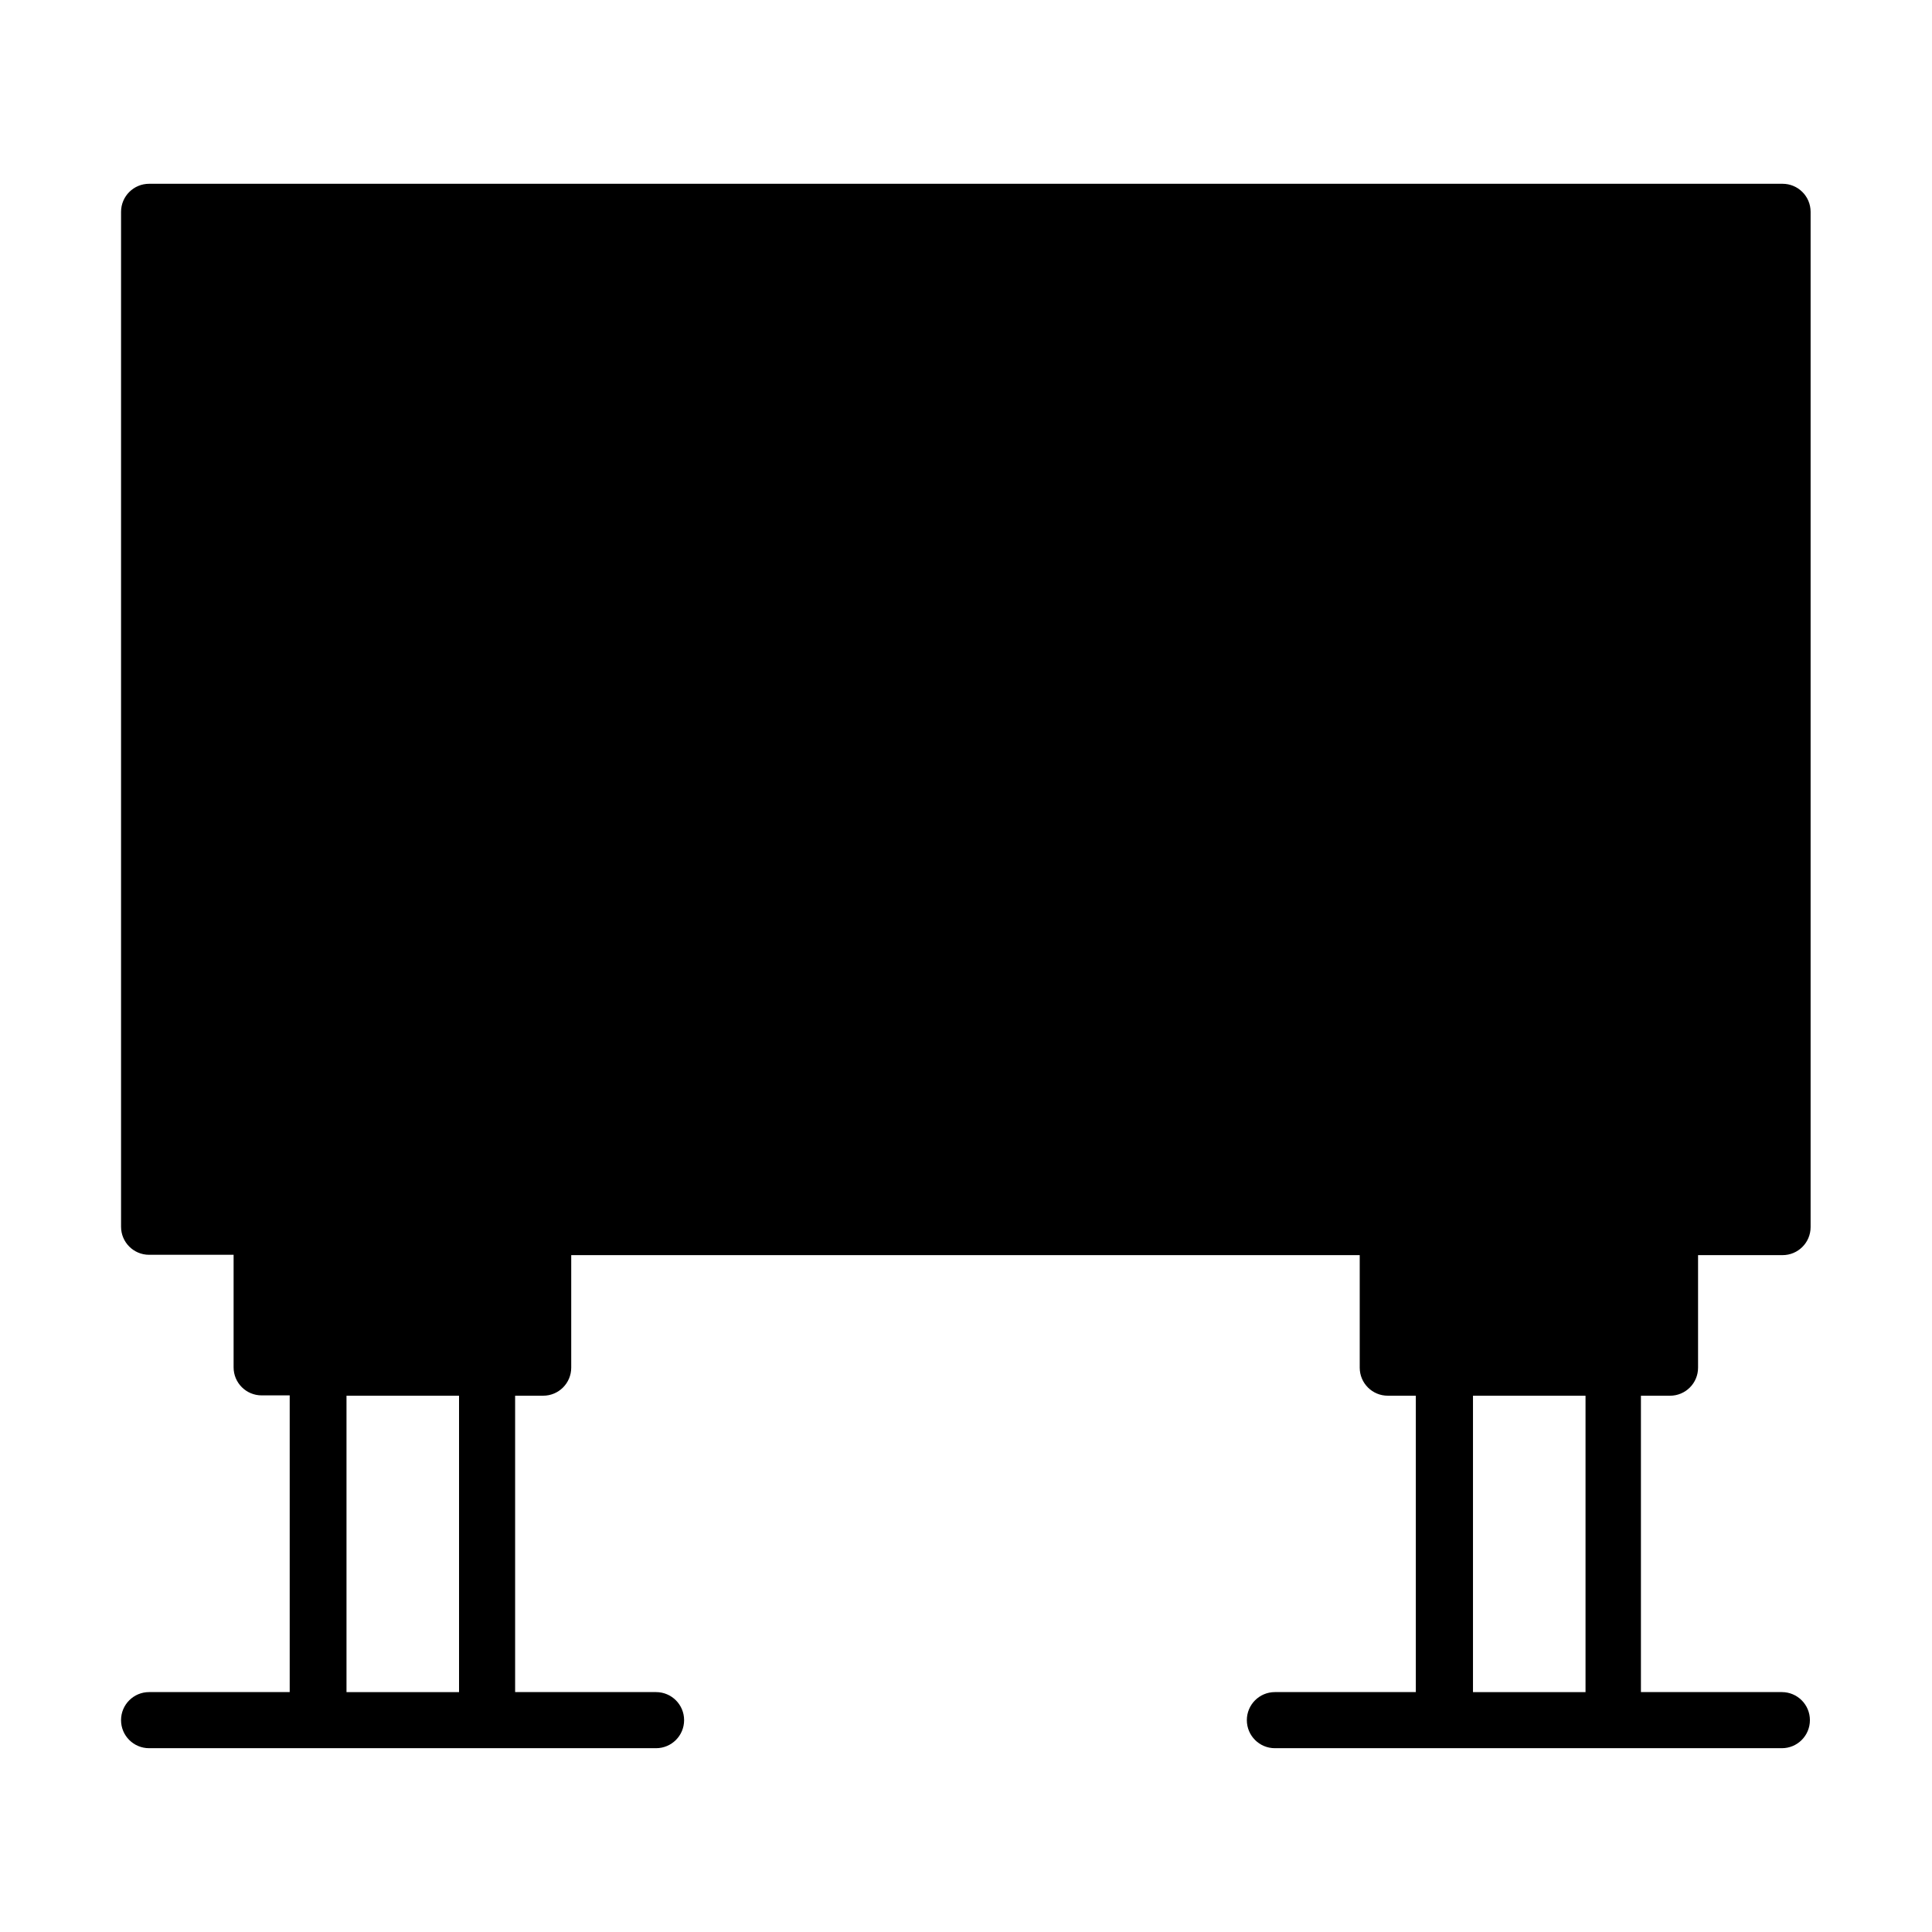
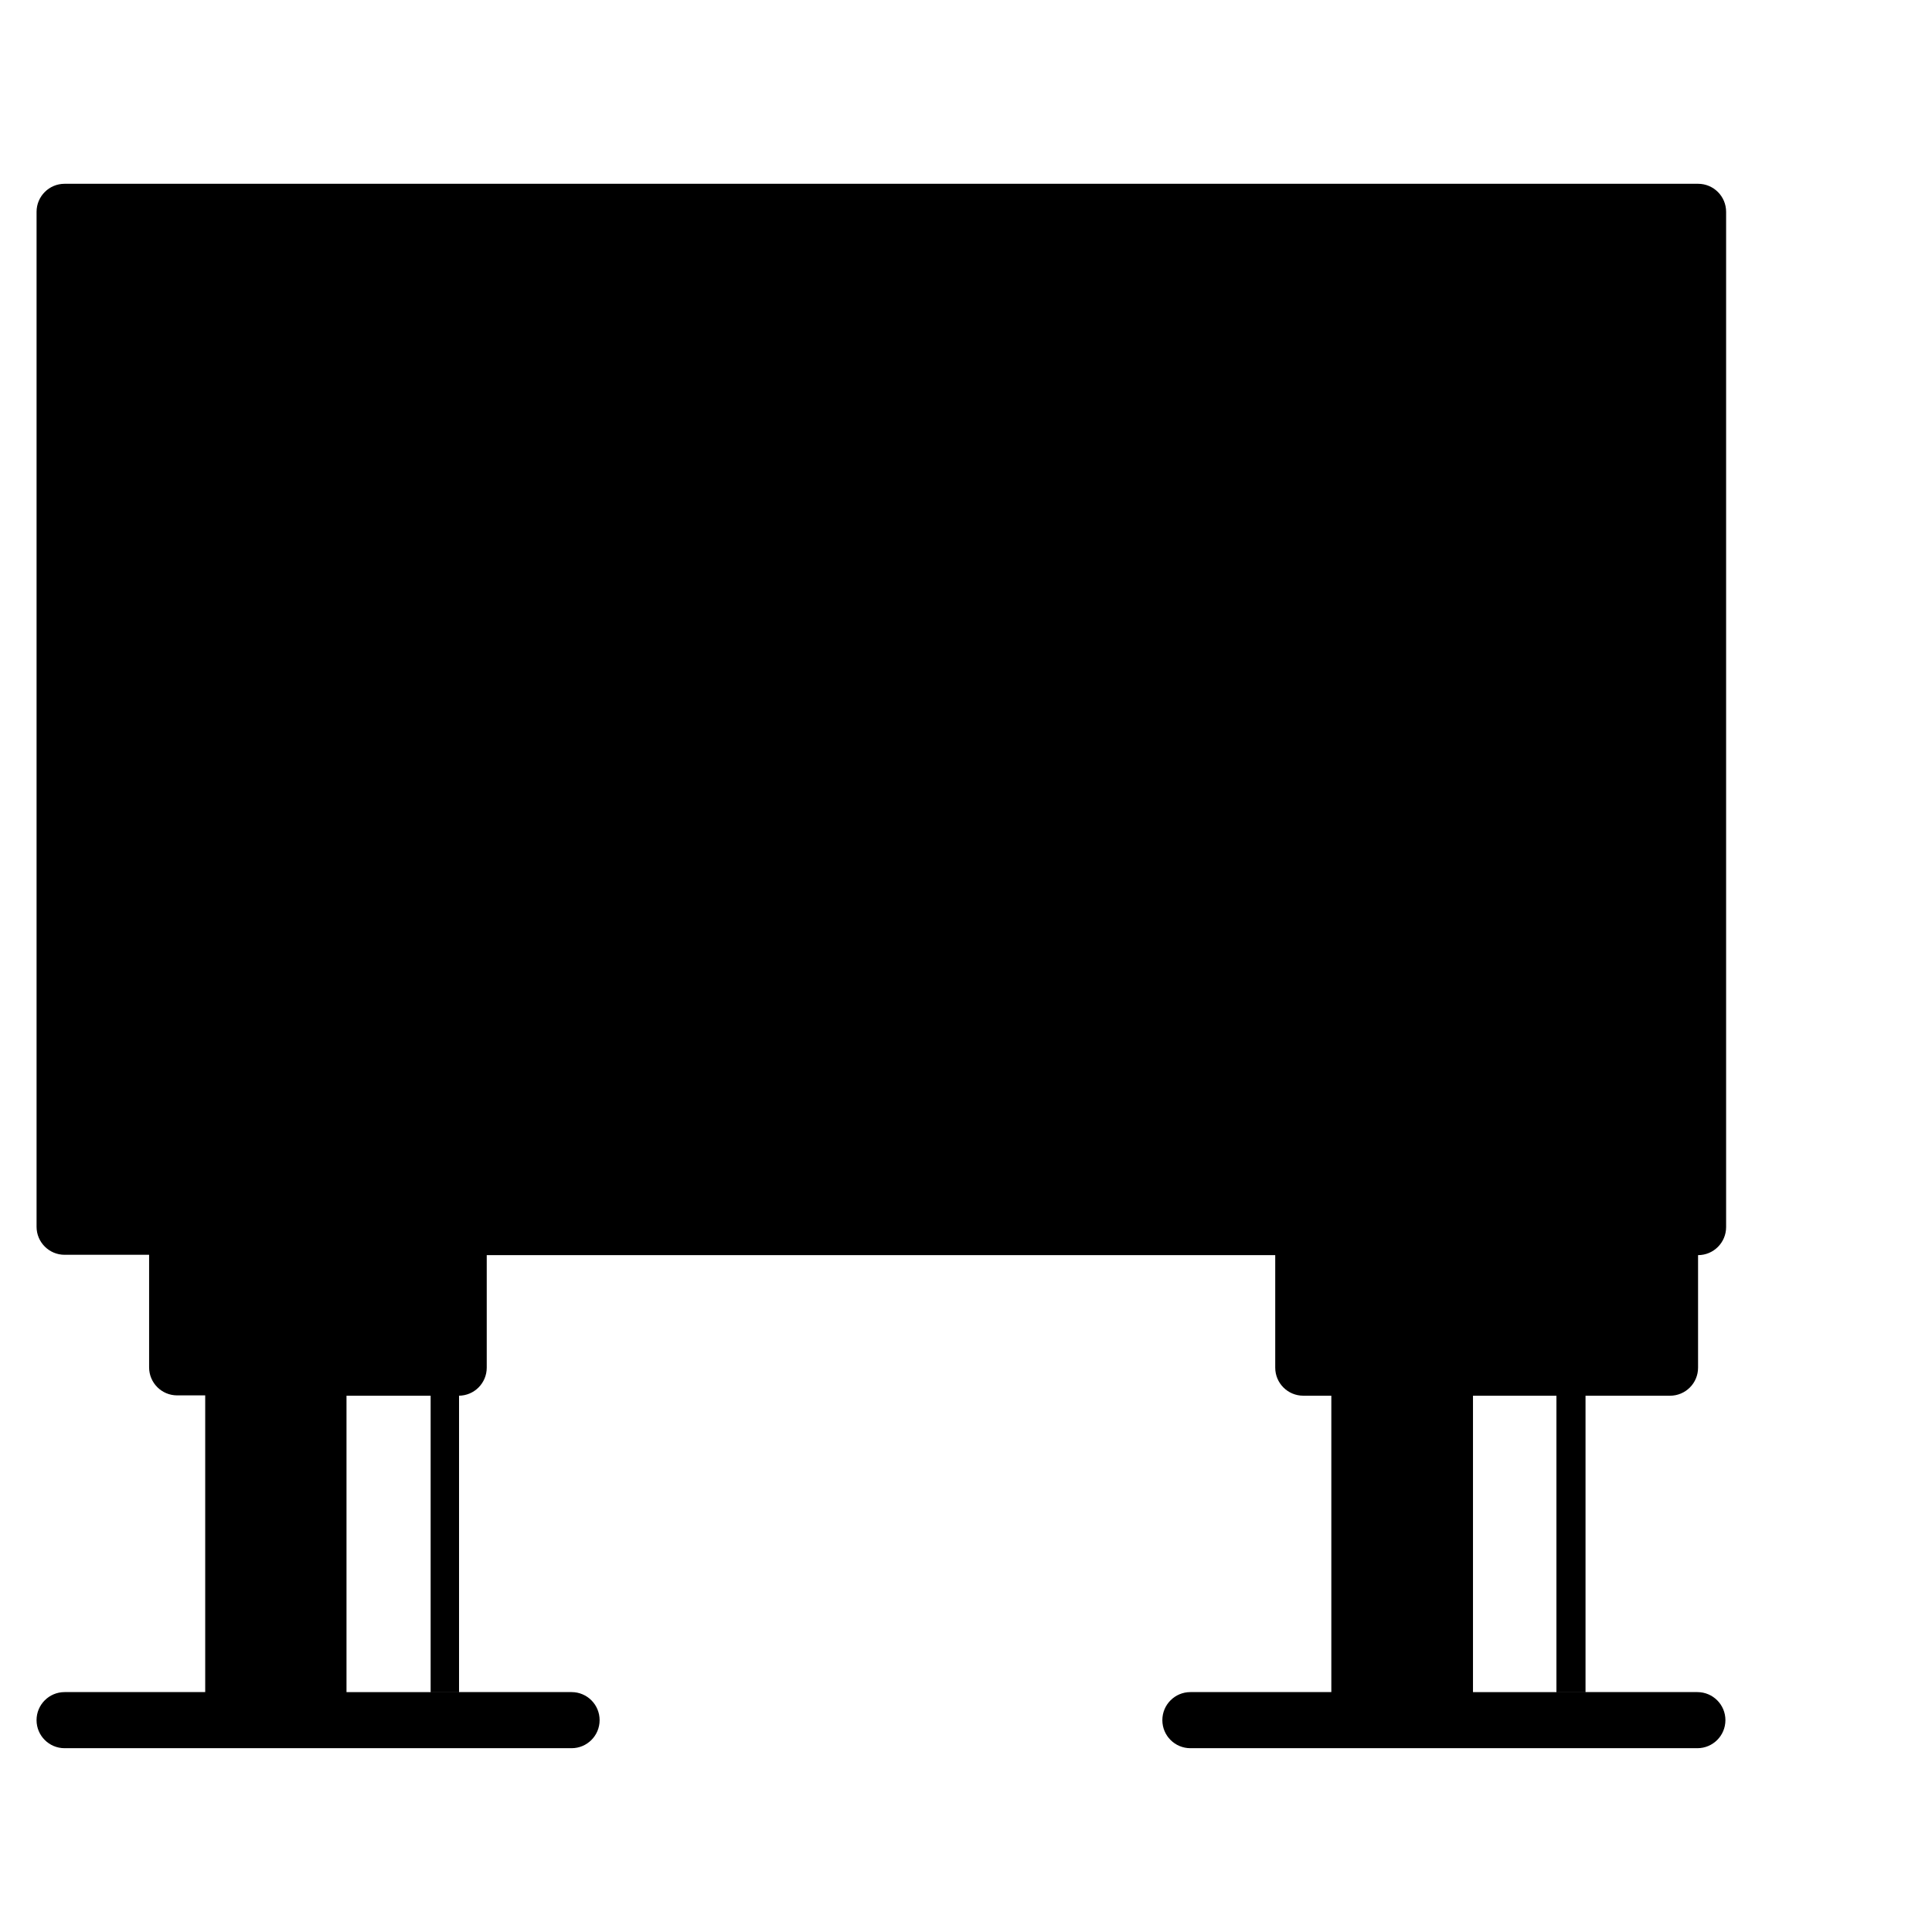
<svg xmlns="http://www.w3.org/2000/svg" fill="#000000" width="800px" height="800px" version="1.1" viewBox="144 144 512 512">
-   <path d="m586.57 513.88c4.109 0 7.434-3.324 7.434-7.434v-29.824h22.391c4.109 0 7.434-3.324 7.434-7.434v-269.05c0-4.109-3.324-7.434-7.434-7.434h-432.88c-4.109 0-7.434 3.324-7.434 7.434v268.96c0 4.109 3.324 7.434 7.434 7.434h22.391v29.824c0 4.109 3.324 7.434 7.434 7.434h7.434v78.633h-37.262c-4.109 0-7.434 3.324-7.434 7.434s3.324 7.434 7.434 7.434h134.35c4.109 0 7.434-3.324 7.434-7.434s-3.324-7.434-7.434-7.434h-37.348v-78.547h7.434c4.109 0 7.434-3.324 7.434-7.434v-29.824h208.96v29.824c0 4.109 3.324 7.434 7.434 7.434h7.434v78.547h-37.348c-4.109 0-7.434 3.324-7.434 7.434s3.324 7.434 7.434 7.434h134.35c4.109 0 7.434-3.324 7.434-7.434s-3.324-7.434-7.434-7.434h-37.348v-78.547zm-320.92 78.547h-29.824v-78.547h29.824zm298.53 0h-29.824v-78.547h29.824z" />
+   <path d="m586.57 513.88c4.109 0 7.434-3.324 7.434-7.434v-29.824c4.109 0 7.434-3.324 7.434-7.434v-269.05c0-4.109-3.324-7.434-7.434-7.434h-432.88c-4.109 0-7.434 3.324-7.434 7.434v268.96c0 4.109 3.324 7.434 7.434 7.434h22.391v29.824c0 4.109 3.324 7.434 7.434 7.434h7.434v78.633h-37.262c-4.109 0-7.434 3.324-7.434 7.434s3.324 7.434 7.434 7.434h134.35c4.109 0 7.434-3.324 7.434-7.434s-3.324-7.434-7.434-7.434h-37.348v-78.547h7.434c4.109 0 7.434-3.324 7.434-7.434v-29.824h208.96v29.824c0 4.109 3.324 7.434 7.434 7.434h7.434v78.547h-37.348c-4.109 0-7.434 3.324-7.434 7.434s3.324 7.434 7.434 7.434h134.35c4.109 0 7.434-3.324 7.434-7.434s-3.324-7.434-7.434-7.434h-37.348v-78.547zm-320.92 78.547h-29.824v-78.547h29.824zm298.53 0h-29.824v-78.547h29.824z" />
</svg>